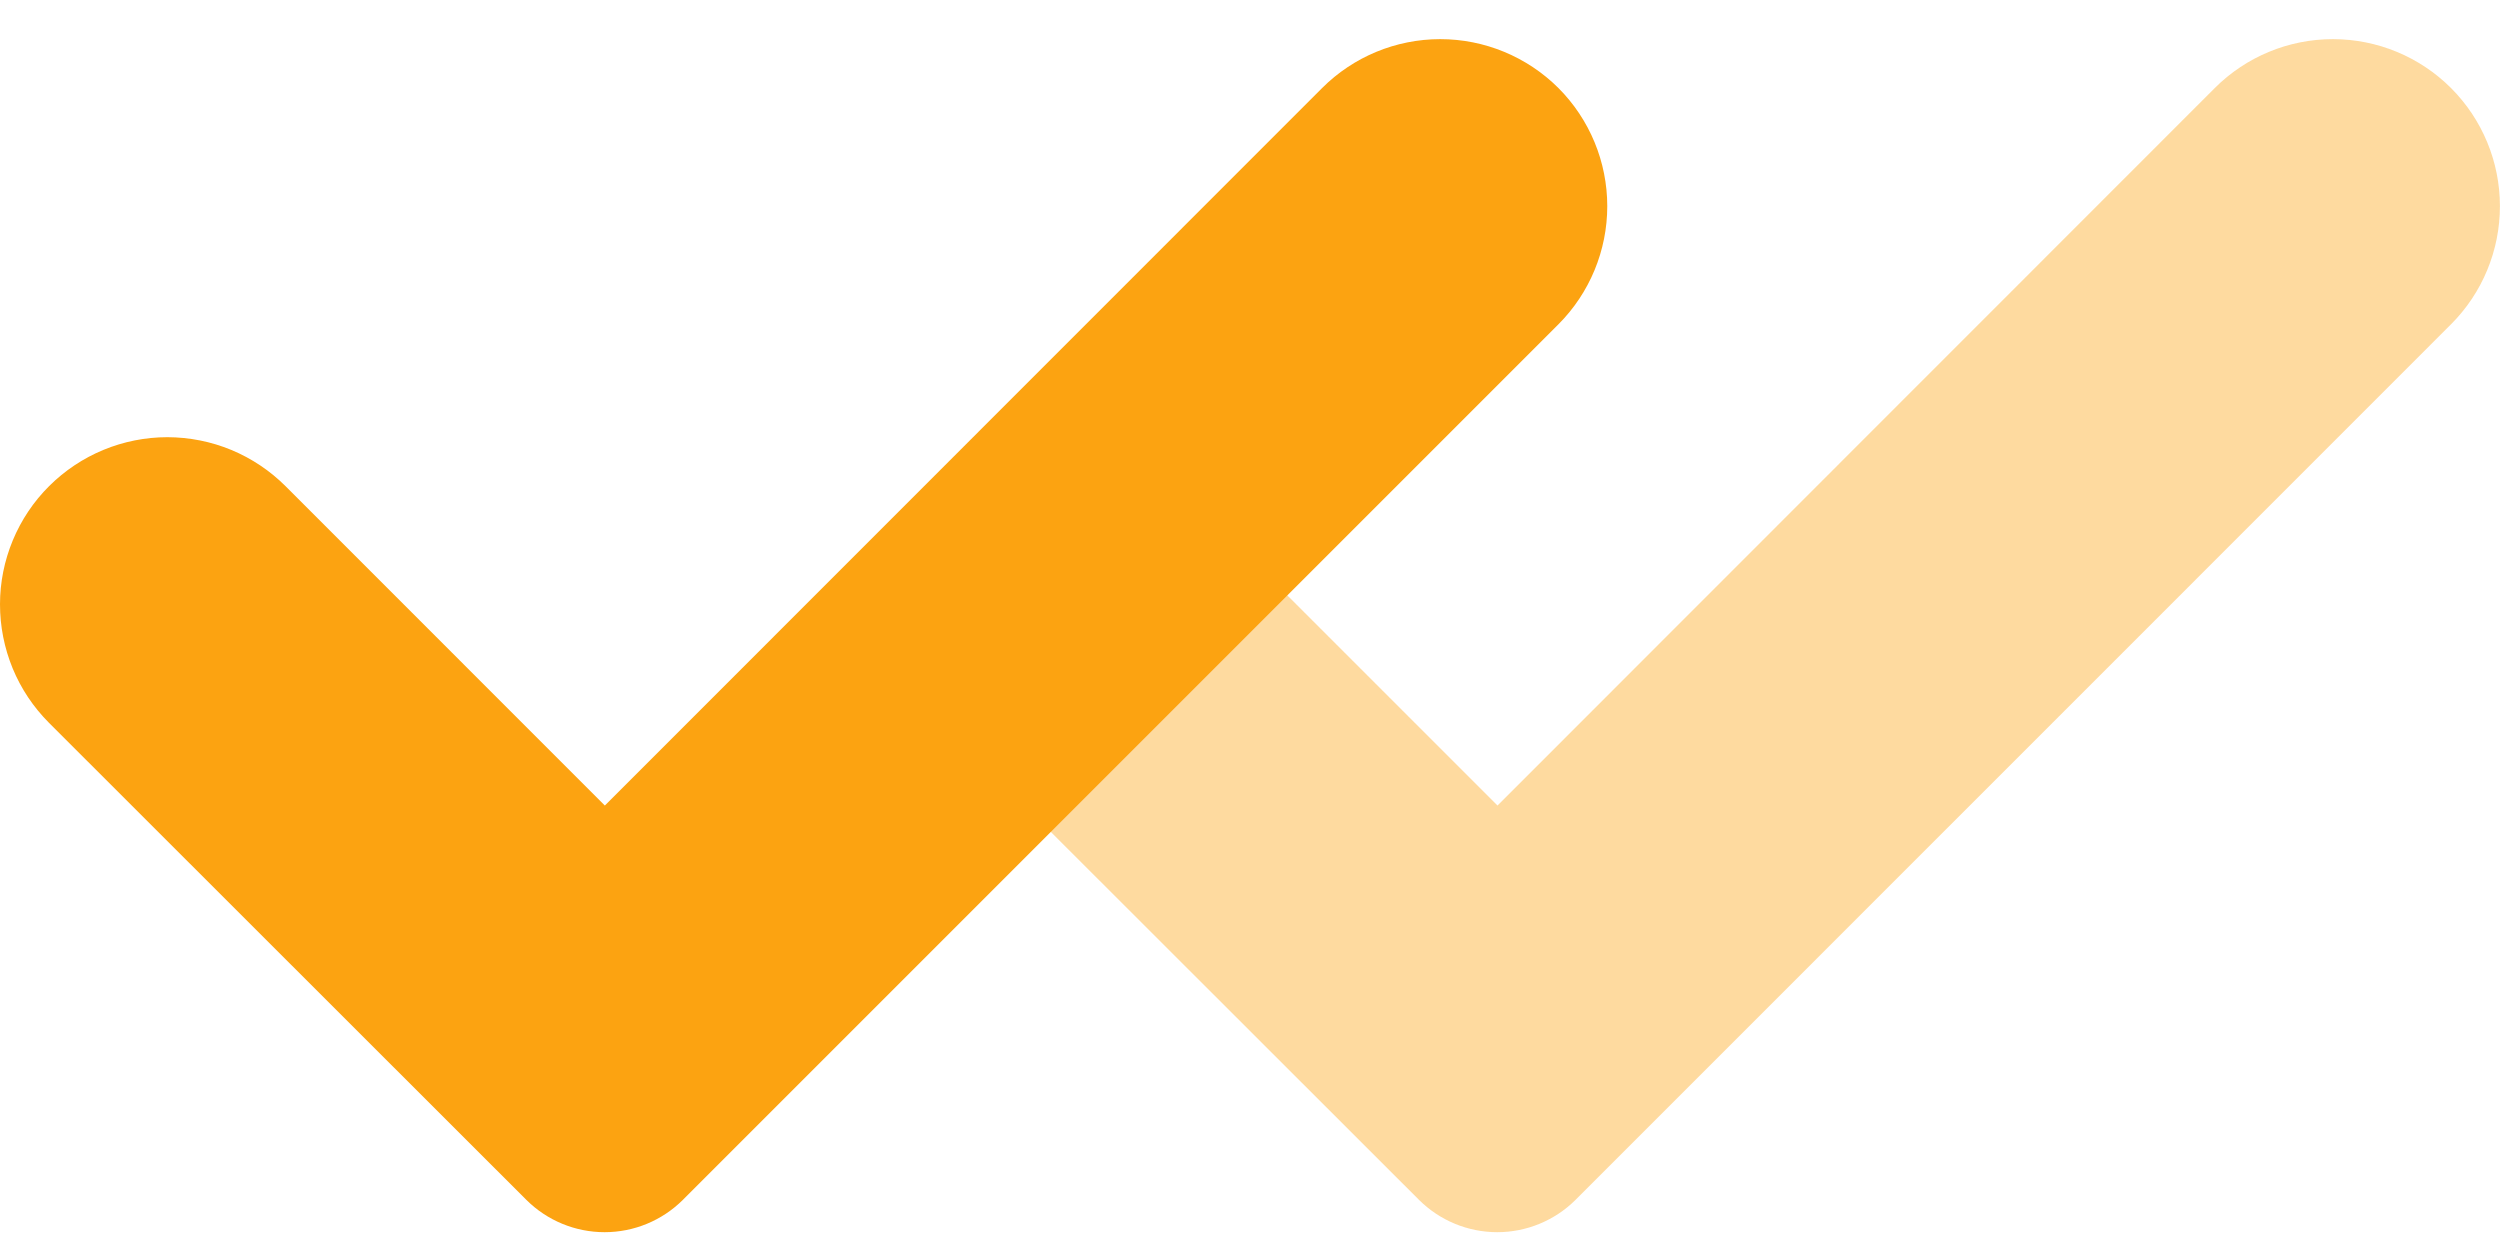
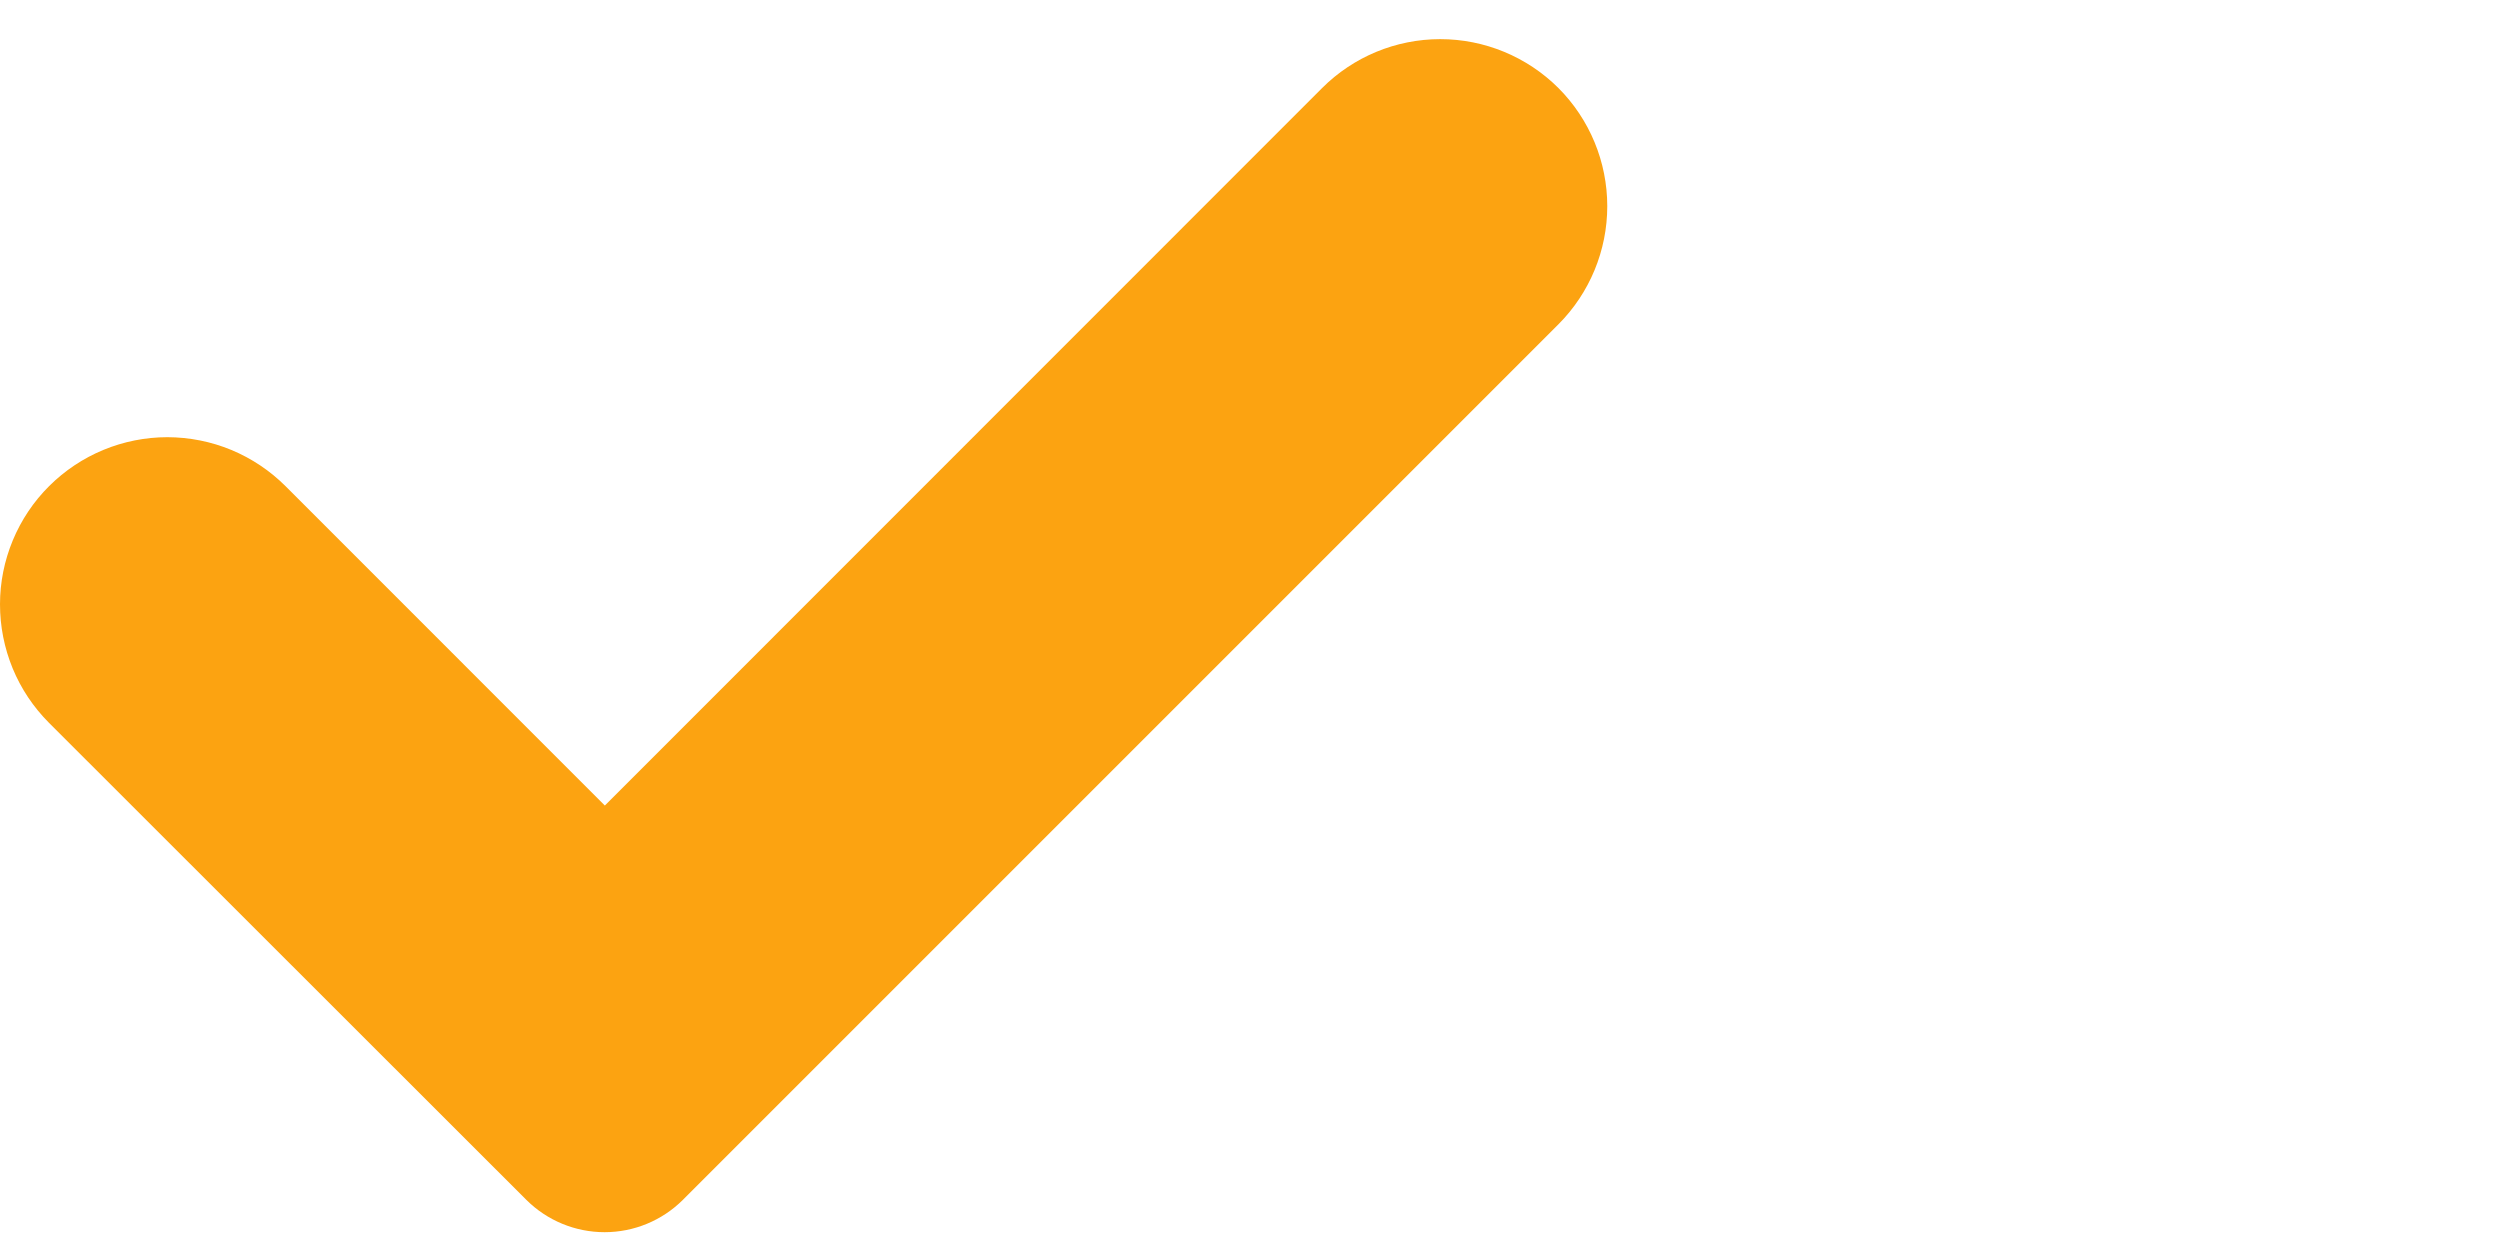
<svg xmlns="http://www.w3.org/2000/svg" width="32" height="16" viewBox="0 0 32 16" fill="none">
-   <path opacity="0.4" d="M31.373 1.127C31.774 1.528 31.999 2.072 31.999 2.639C31.999 3.206 31.774 3.75 31.373 4.151L20.167 15.358C19.901 15.623 19.54 15.772 19.165 15.772C18.789 15.772 18.429 15.623 18.163 15.358L12.051 9.25C11.853 9.051 11.695 8.815 11.588 8.555C11.48 8.295 11.425 8.016 11.426 7.735C11.426 7.454 11.482 7.176 11.59 6.916C11.698 6.656 11.855 6.42 12.055 6.222C12.457 5.821 13.001 5.596 13.569 5.596C13.85 5.597 14.129 5.652 14.388 5.76C14.648 5.868 14.884 6.026 15.082 6.225L19.168 10.311L28.349 1.127C28.75 0.726 29.294 0.501 29.861 0.501C30.428 0.501 30.972 0.726 31.373 1.127Z" fill="#fca311" />
  <path d="M19.948 1.127C20.348 1.528 20.573 2.072 20.573 2.639C20.573 3.206 20.348 3.75 19.948 4.151L8.741 15.358C8.475 15.623 8.115 15.772 7.739 15.772C7.363 15.772 7.003 15.623 6.737 15.358L0.625 9.25C0.427 9.051 0.269 8.815 0.162 8.555C0.055 8.295 -0 8.016 1.3247e-06 7.735C0 7.454 0.056 7.176 0.164 6.916C0.272 6.656 0.43 6.42 0.629 6.222C1.031 5.821 1.576 5.596 2.143 5.596C2.425 5.597 2.703 5.652 2.963 5.76C3.222 5.868 3.458 6.026 3.657 6.225L7.742 10.311L16.923 1.127C17.324 0.726 17.868 0.501 18.435 0.501C19.002 0.501 19.546 0.726 19.948 1.127Z" fill="#fca311" />
</svg>